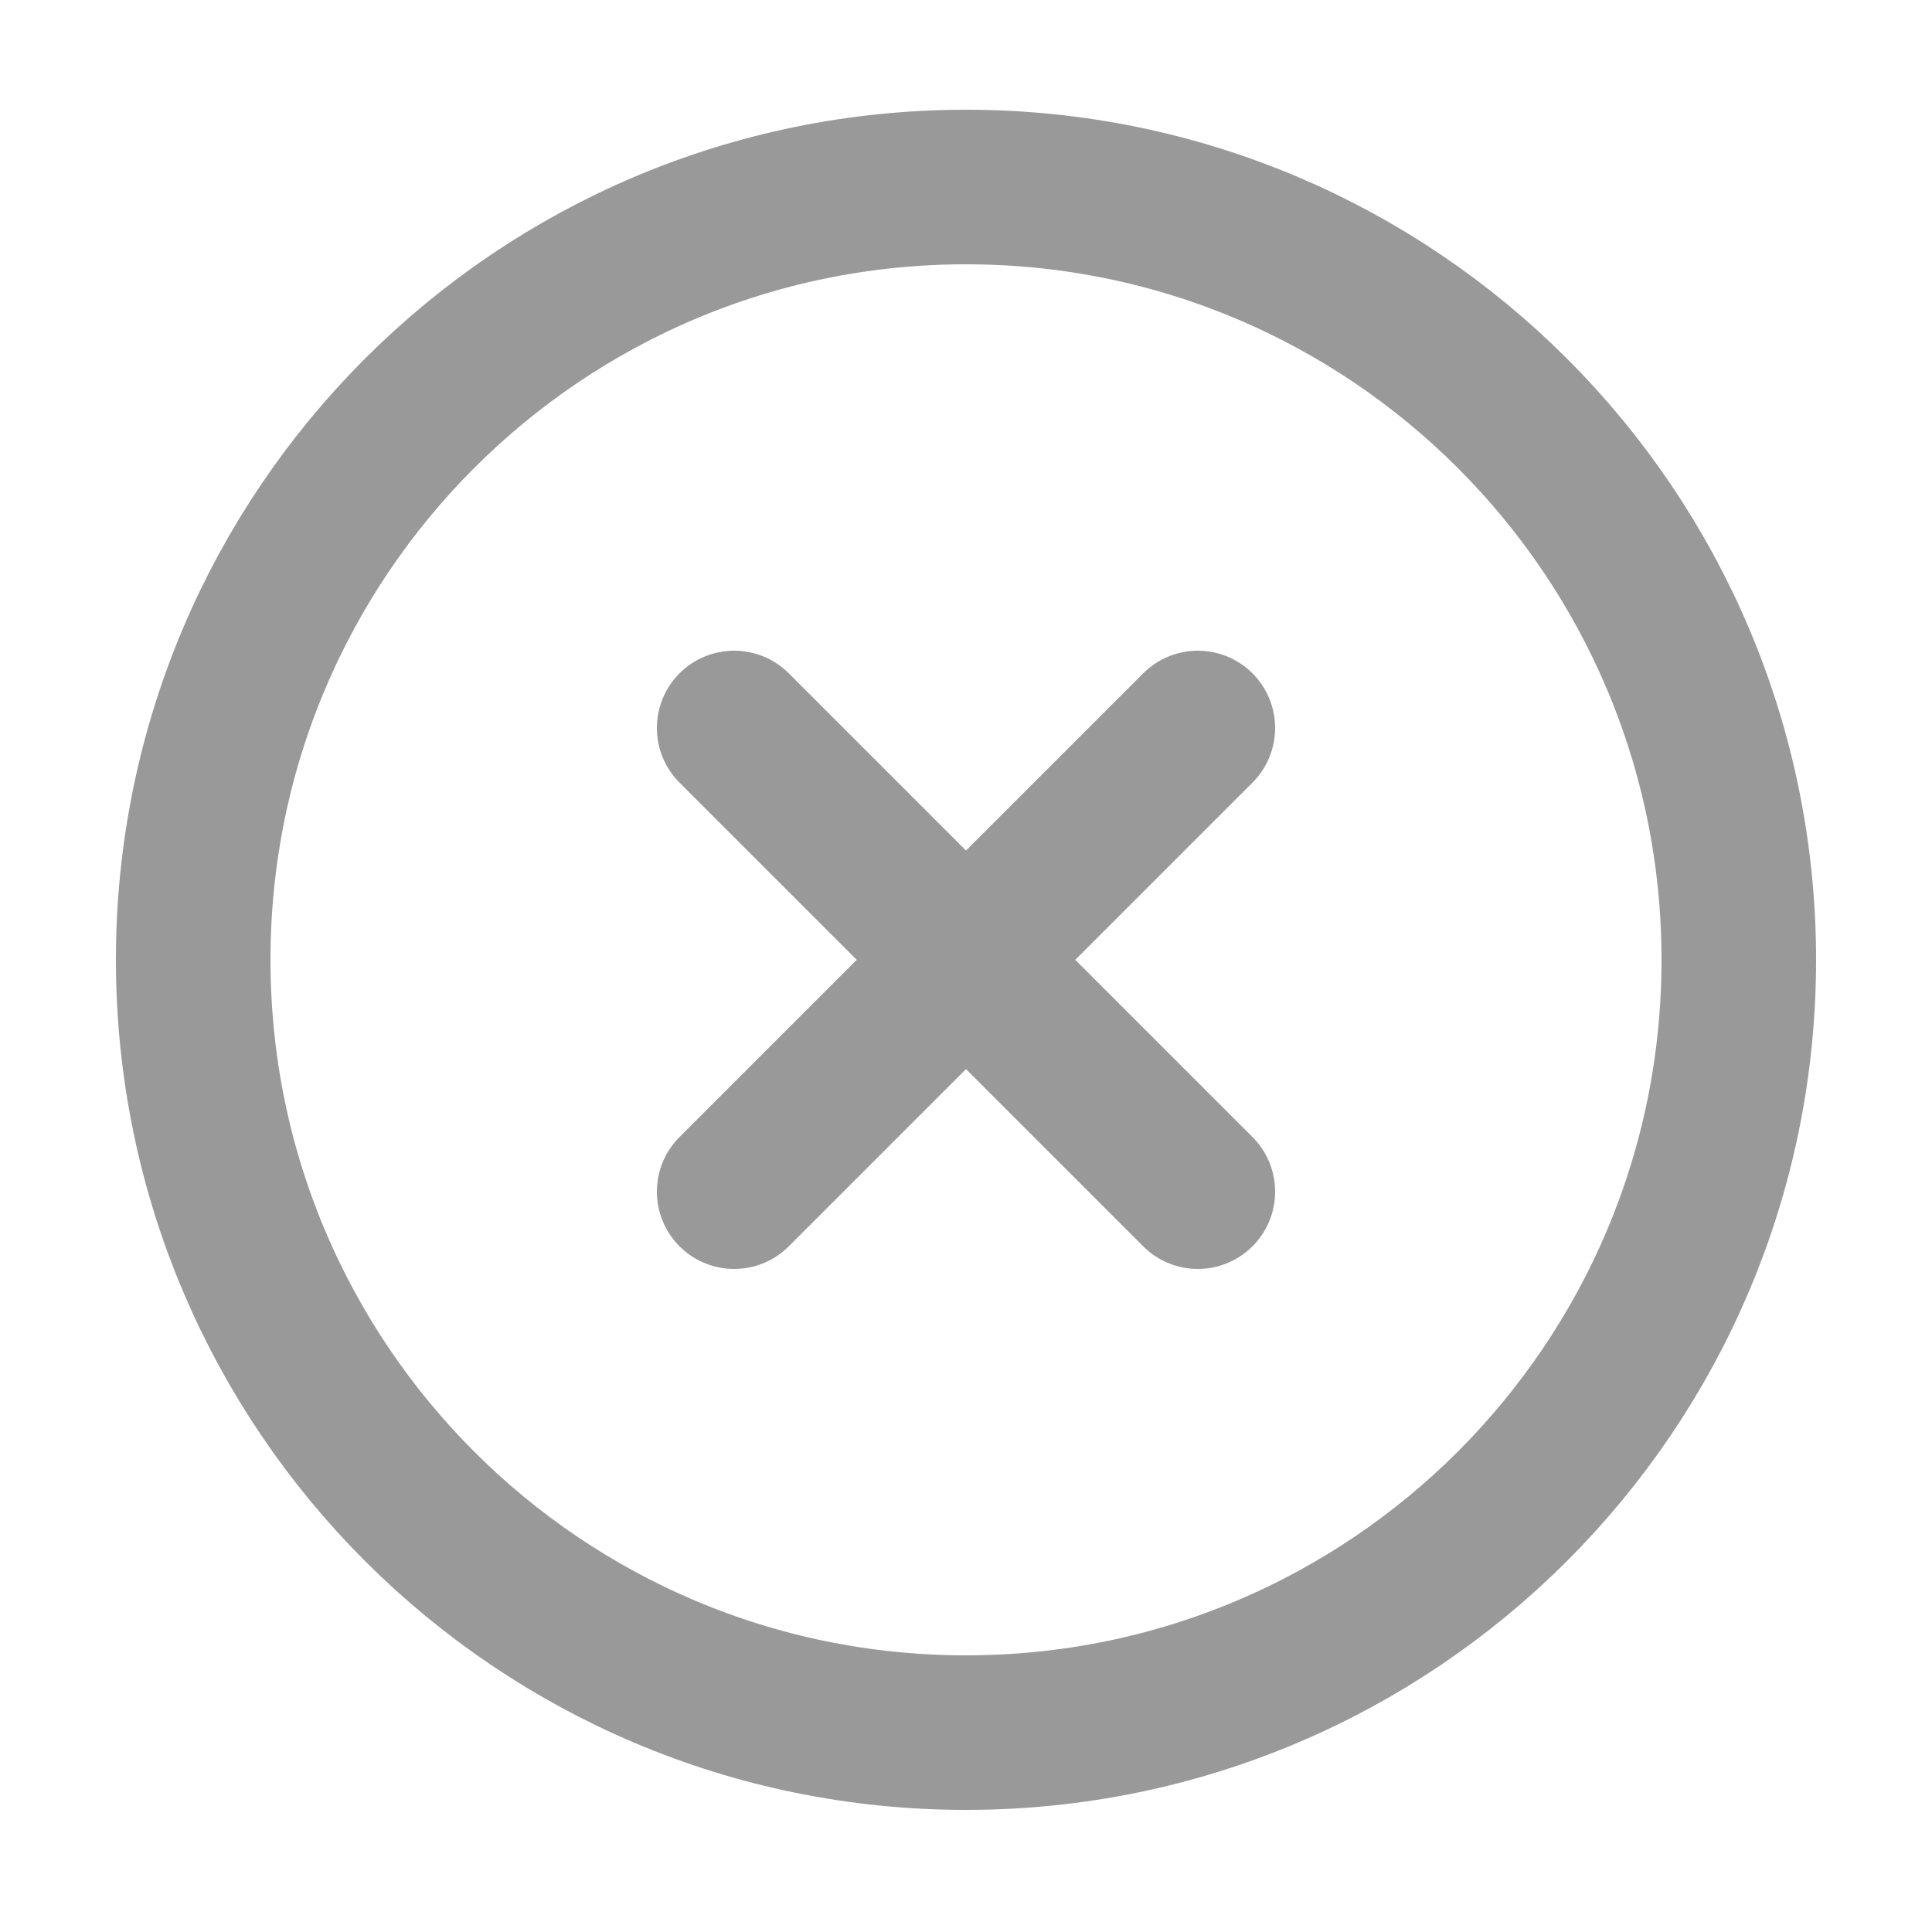
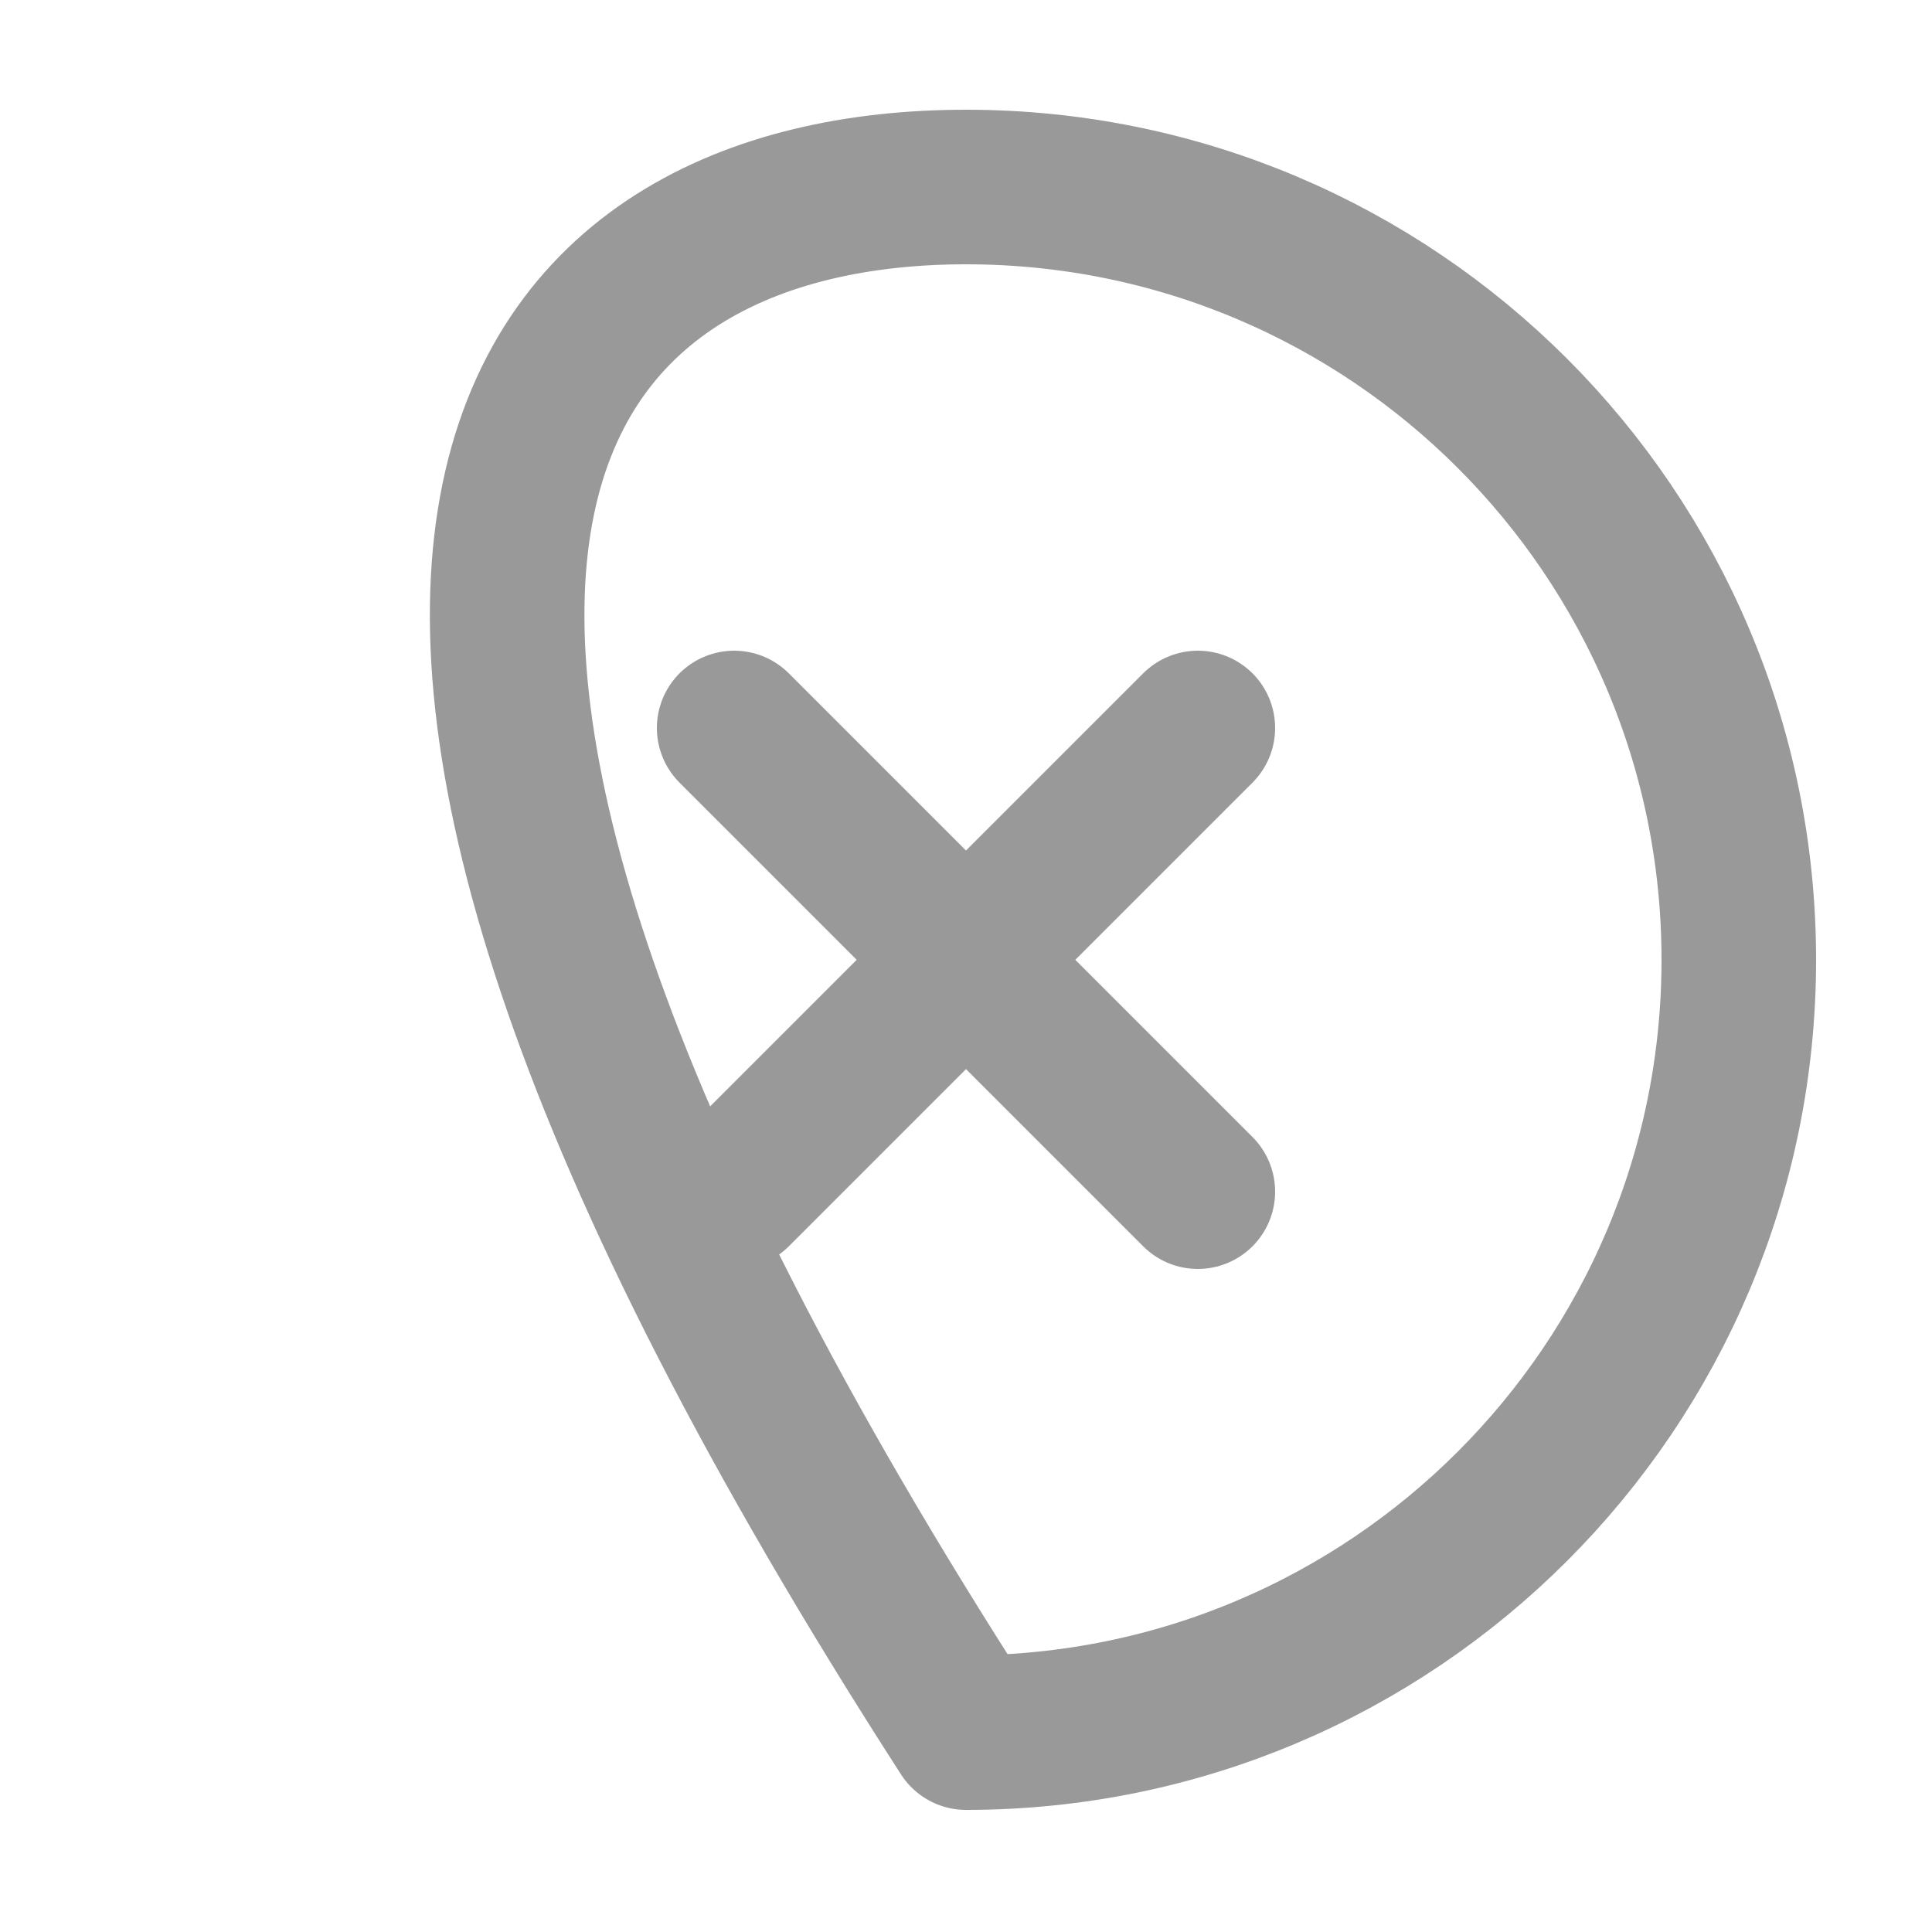
<svg xmlns="http://www.w3.org/2000/svg" width="25" height="25" viewBox="0 0 25 25" fill="none">
  <g id="X-circle">
-     <path id="Vector" d="M15.5 9.42L9.5 15.42M9.5 9.42L15.5 15.42M22.5 12.42C22.5 17.943 18.023 22.42 12.5 22.42C6.977 22.42 2.5 17.943 2.5 12.42C2.5 6.897 6.977 2.42 12.5 2.42C18.023 2.42 22.5 6.897 22.5 12.42Z" stroke="black" stroke-opacity="0.4" stroke-width="2" stroke-linecap="round" stroke-linejoin="round" />
+     <path id="Vector" d="M15.5 9.42L9.5 15.42M9.5 9.42L15.5 15.42M22.5 12.42C22.5 17.943 18.023 22.42 12.5 22.42C2.5 6.897 6.977 2.42 12.5 2.42C18.023 2.42 22.5 6.897 22.5 12.42Z" stroke="black" stroke-opacity="0.4" stroke-width="2" stroke-linecap="round" stroke-linejoin="round" />
  </g>
</svg>